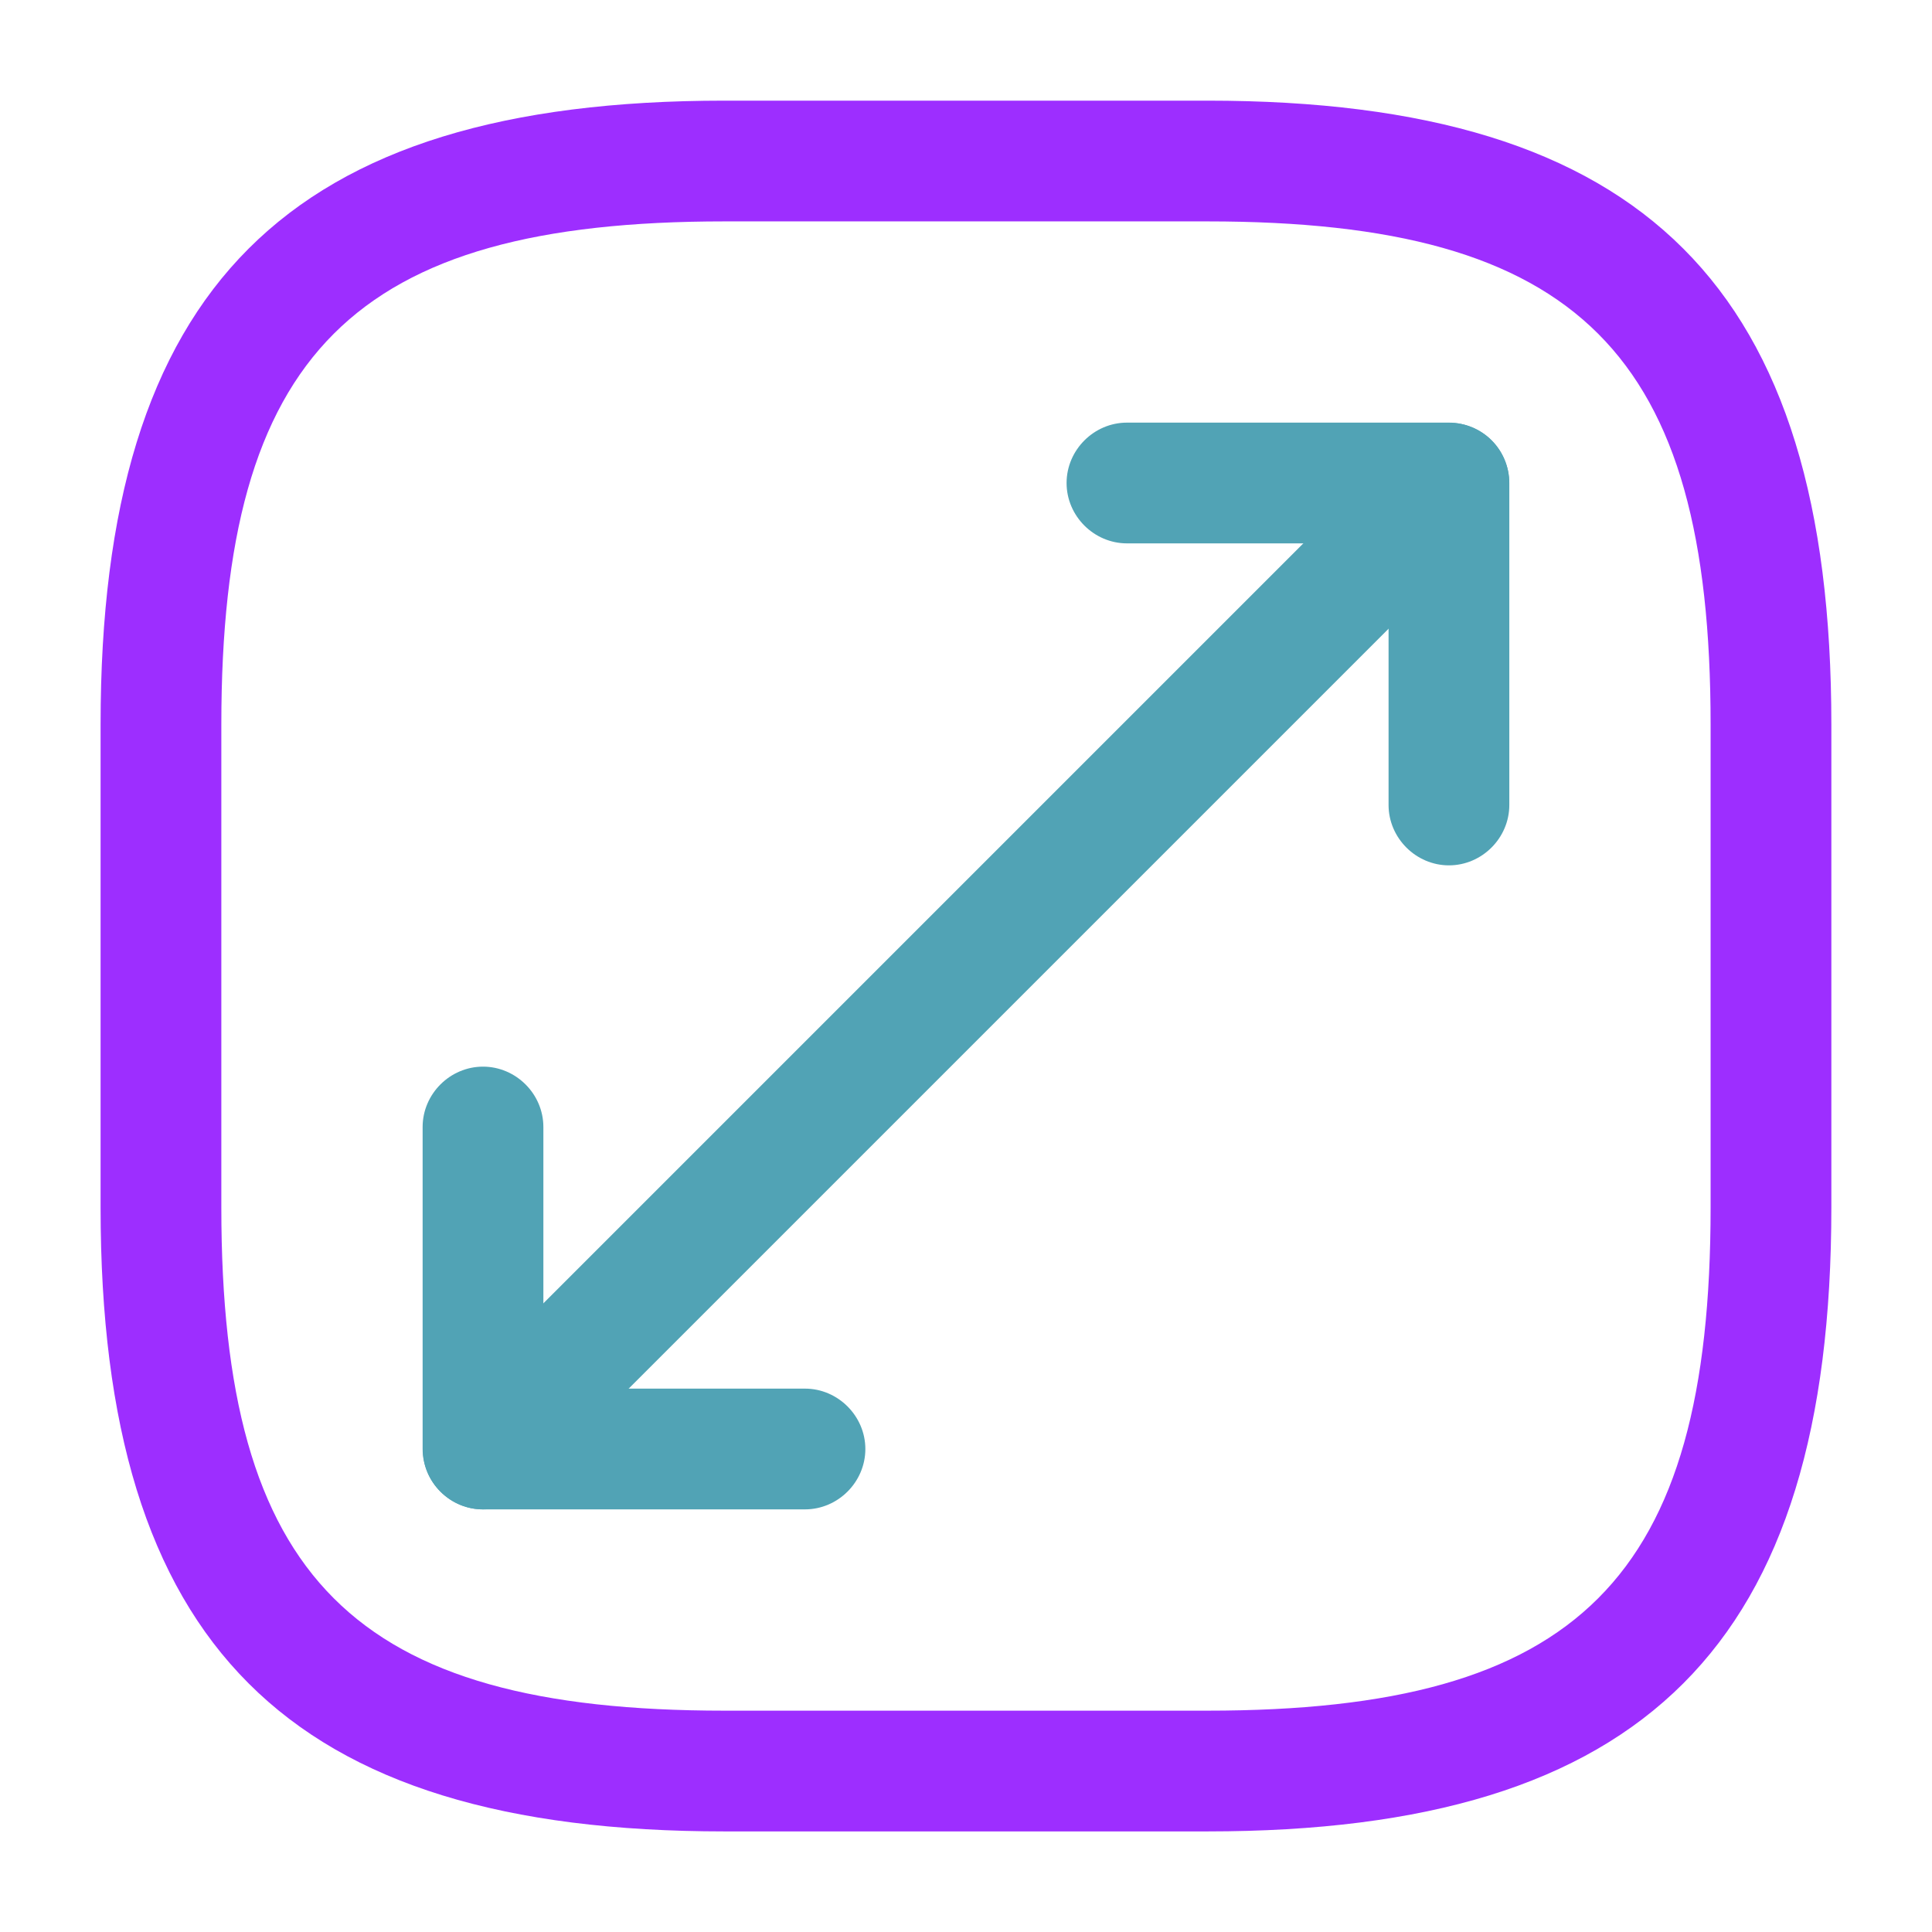
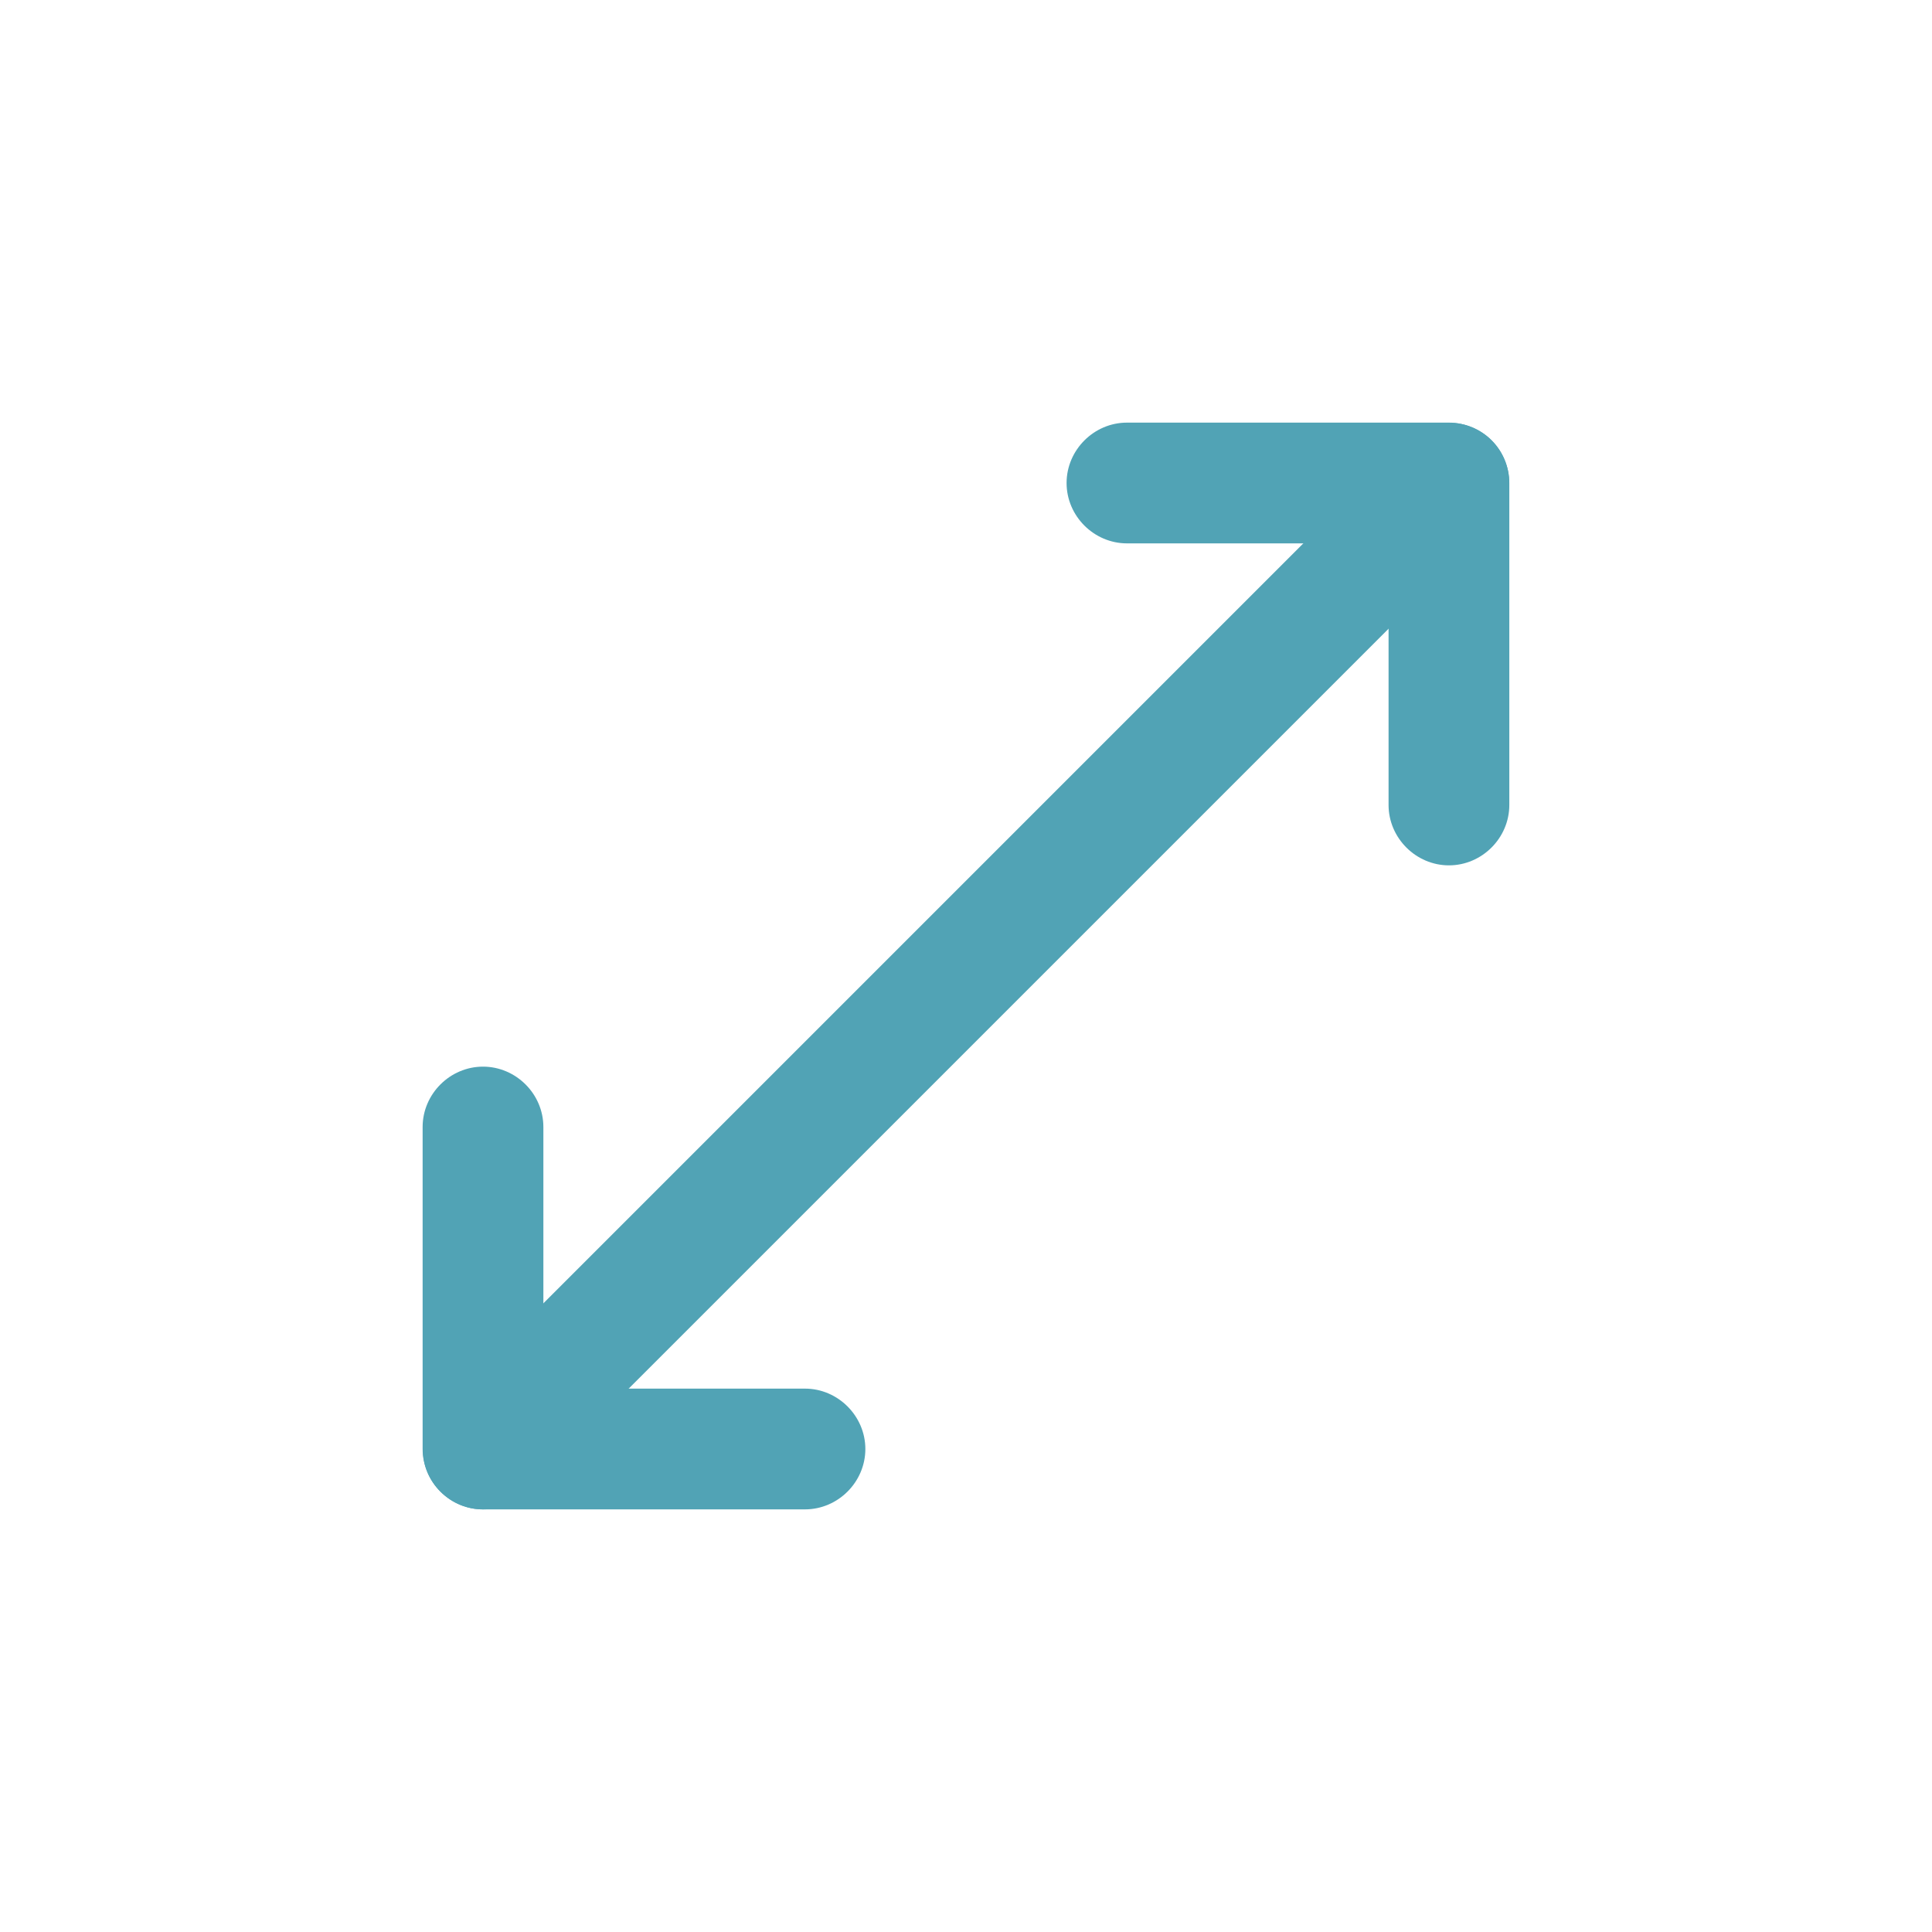
<svg xmlns="http://www.w3.org/2000/svg" width="32" height="32" viewBox="0 0 32 32" fill="none">
-   <path d="M19.999 30.334H11.999C4.759 30.334 1.666 27.24 1.666 20V12C1.666 4.76 4.759 1.667 11.999 1.667H19.999C27.239 1.667 30.333 4.76 30.333 12V20C30.333 27.24 27.239 30.334 19.999 30.334ZM11.999 3.667C5.853 3.667 3.666 5.854 3.666 12V20C3.666 26.147 5.853 28.334 11.999 28.334H19.999C26.146 28.334 28.333 26.147 28.333 20V12C28.333 5.854 26.146 3.667 19.999 3.667H11.999Z" fill="#9D2EFF" />
  <path d="M8.001 25C7.747 25 7.494 24.906 7.294 24.706C6.907 24.32 6.907 23.68 7.294 23.293L23.294 7.293C23.681 6.906 24.321 6.906 24.707 7.293C25.094 7.68 25.094 8.32 24.707 8.706L8.707 24.706C8.507 24.906 8.254 25 8.001 25Z" fill="#51A3B5" />
  <path d="M23.999 14.333C23.453 14.333 22.999 13.88 22.999 13.333V9H18.666C18.119 9 17.666 8.547 17.666 8C17.666 7.453 18.119 7 18.666 7H23.999C24.546 7 24.999 7.453 24.999 8V13.333C24.999 13.88 24.546 14.333 23.999 14.333Z" fill="#51A3B5" />
  <path d="M13.333 25H8C7.453 25 7 24.547 7 24V18.667C7 18.12 7.453 17.667 8 17.667C8.547 17.667 9 18.12 9 18.667V23H13.333C13.88 23 14.333 23.454 14.333 24C14.333 24.547 13.88 25 13.333 25Z" fill="#51A3B5" />
</svg>